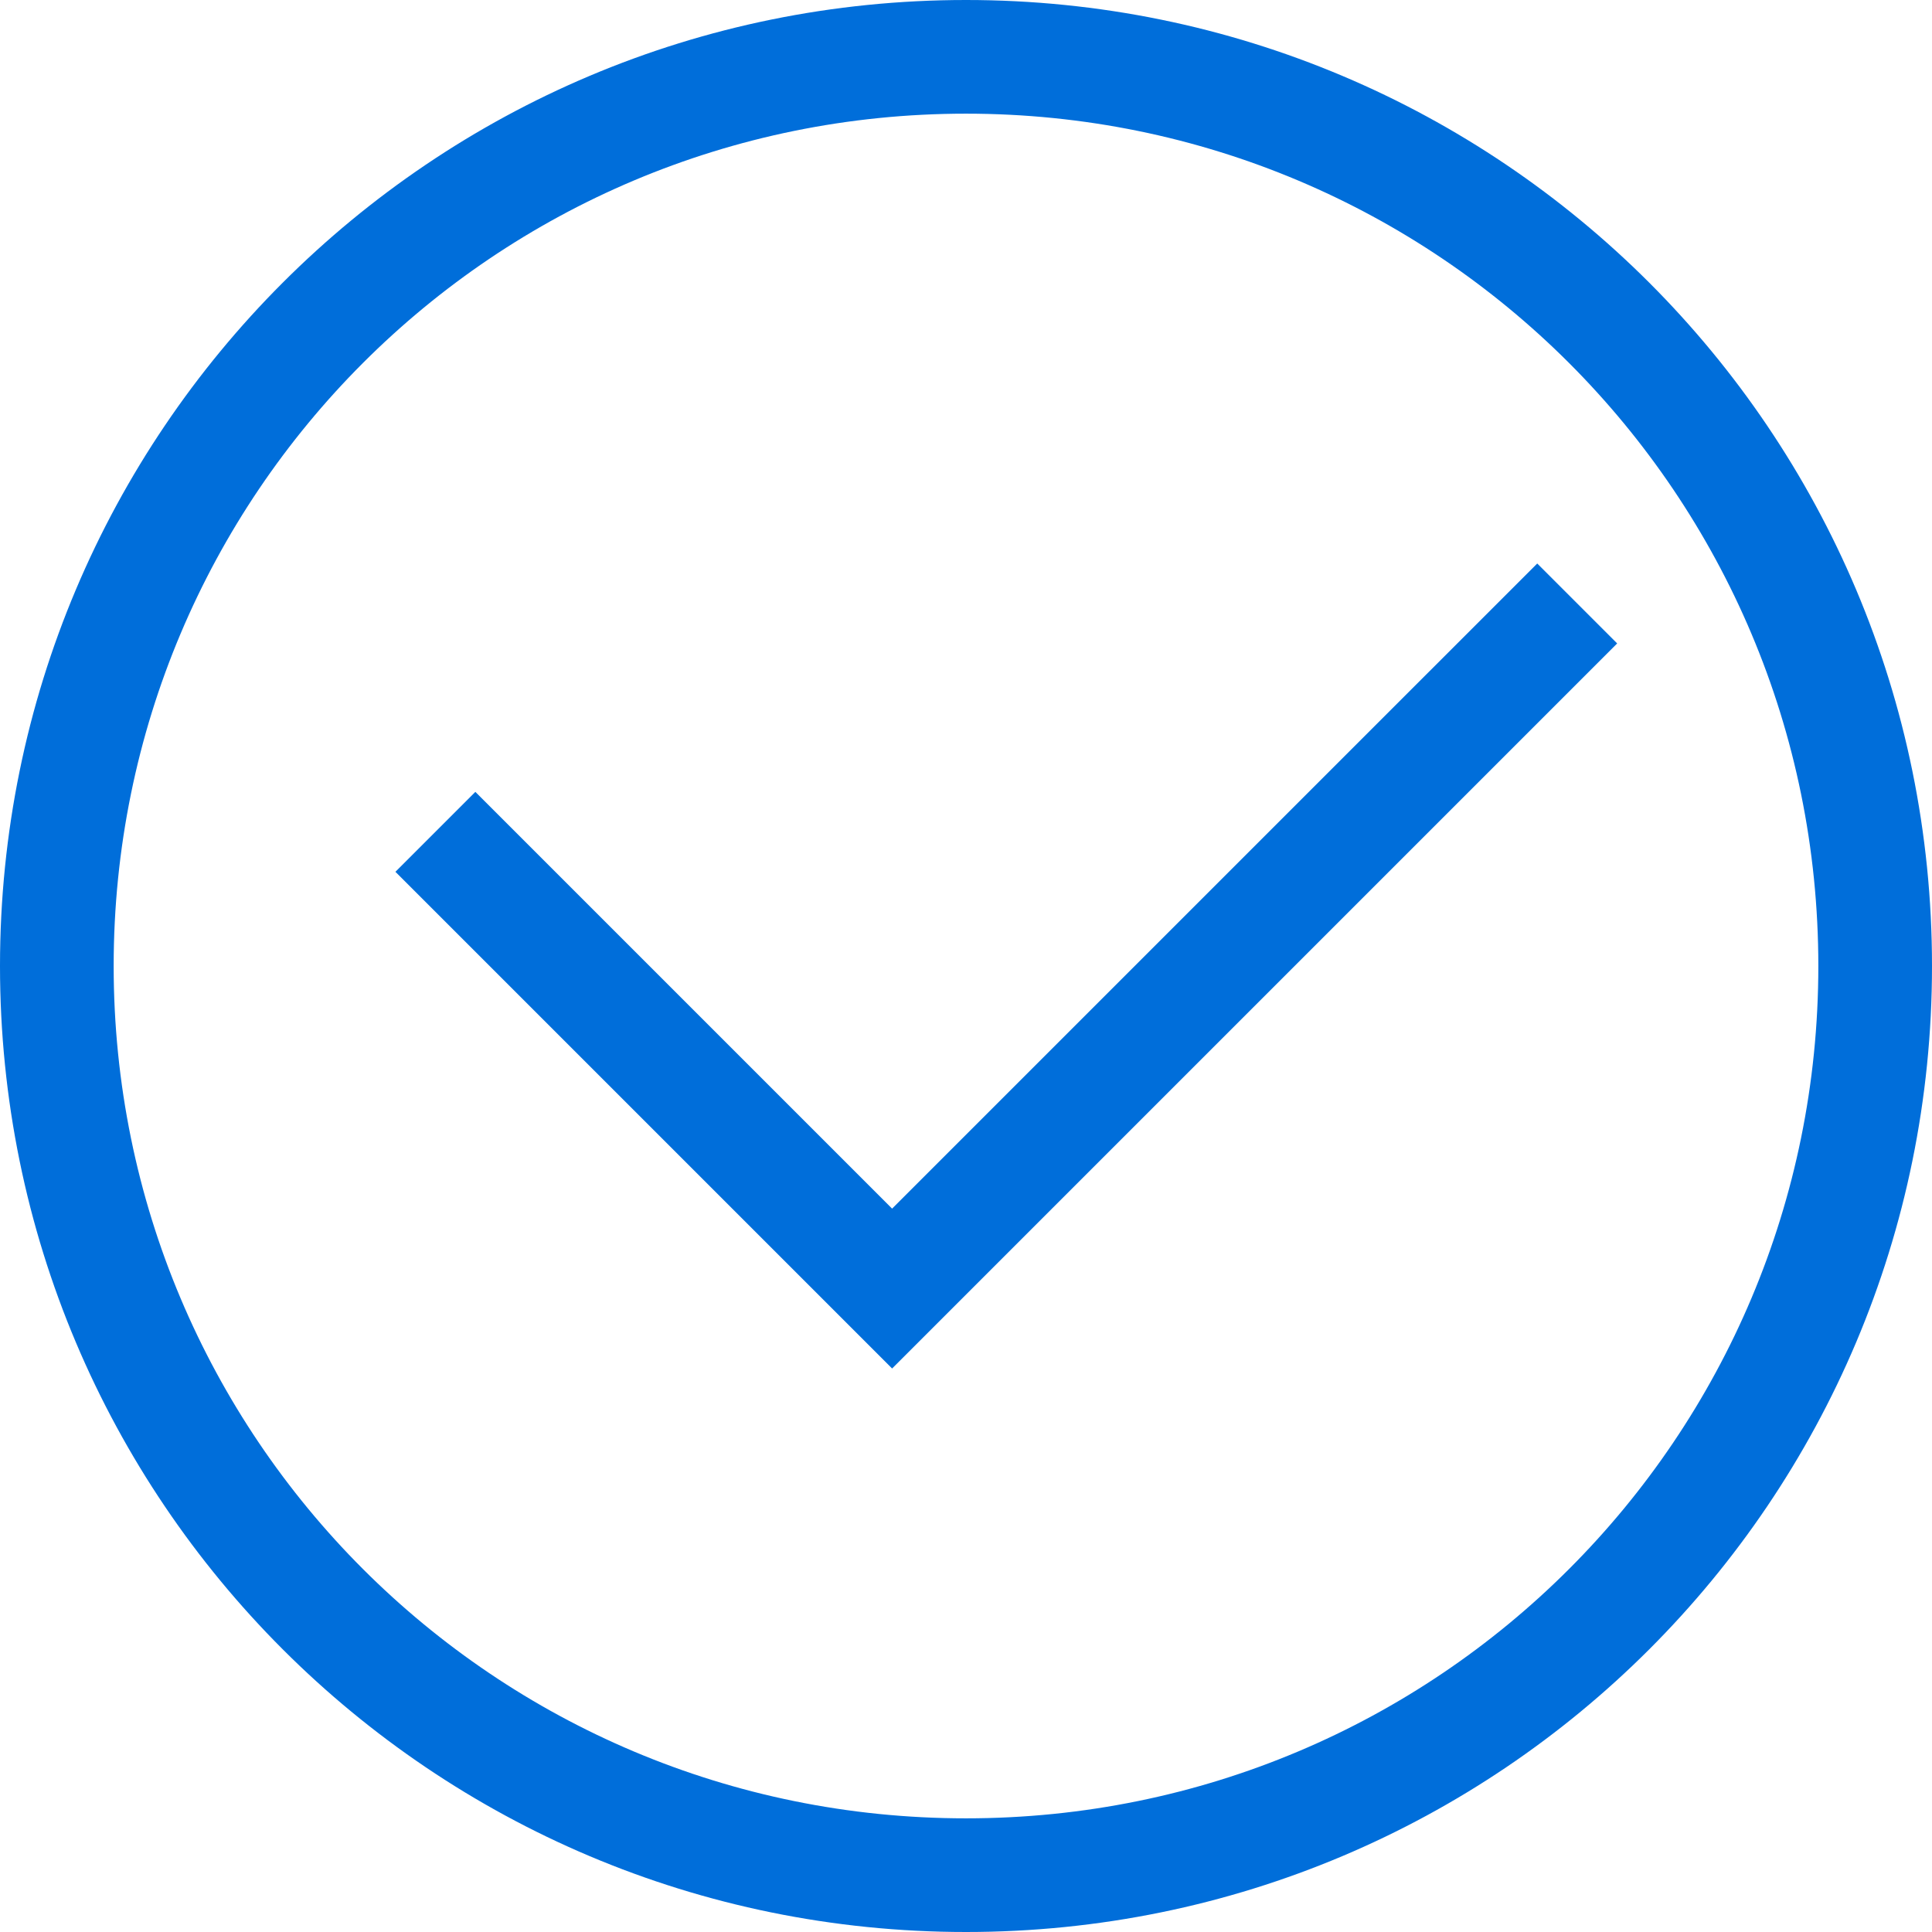
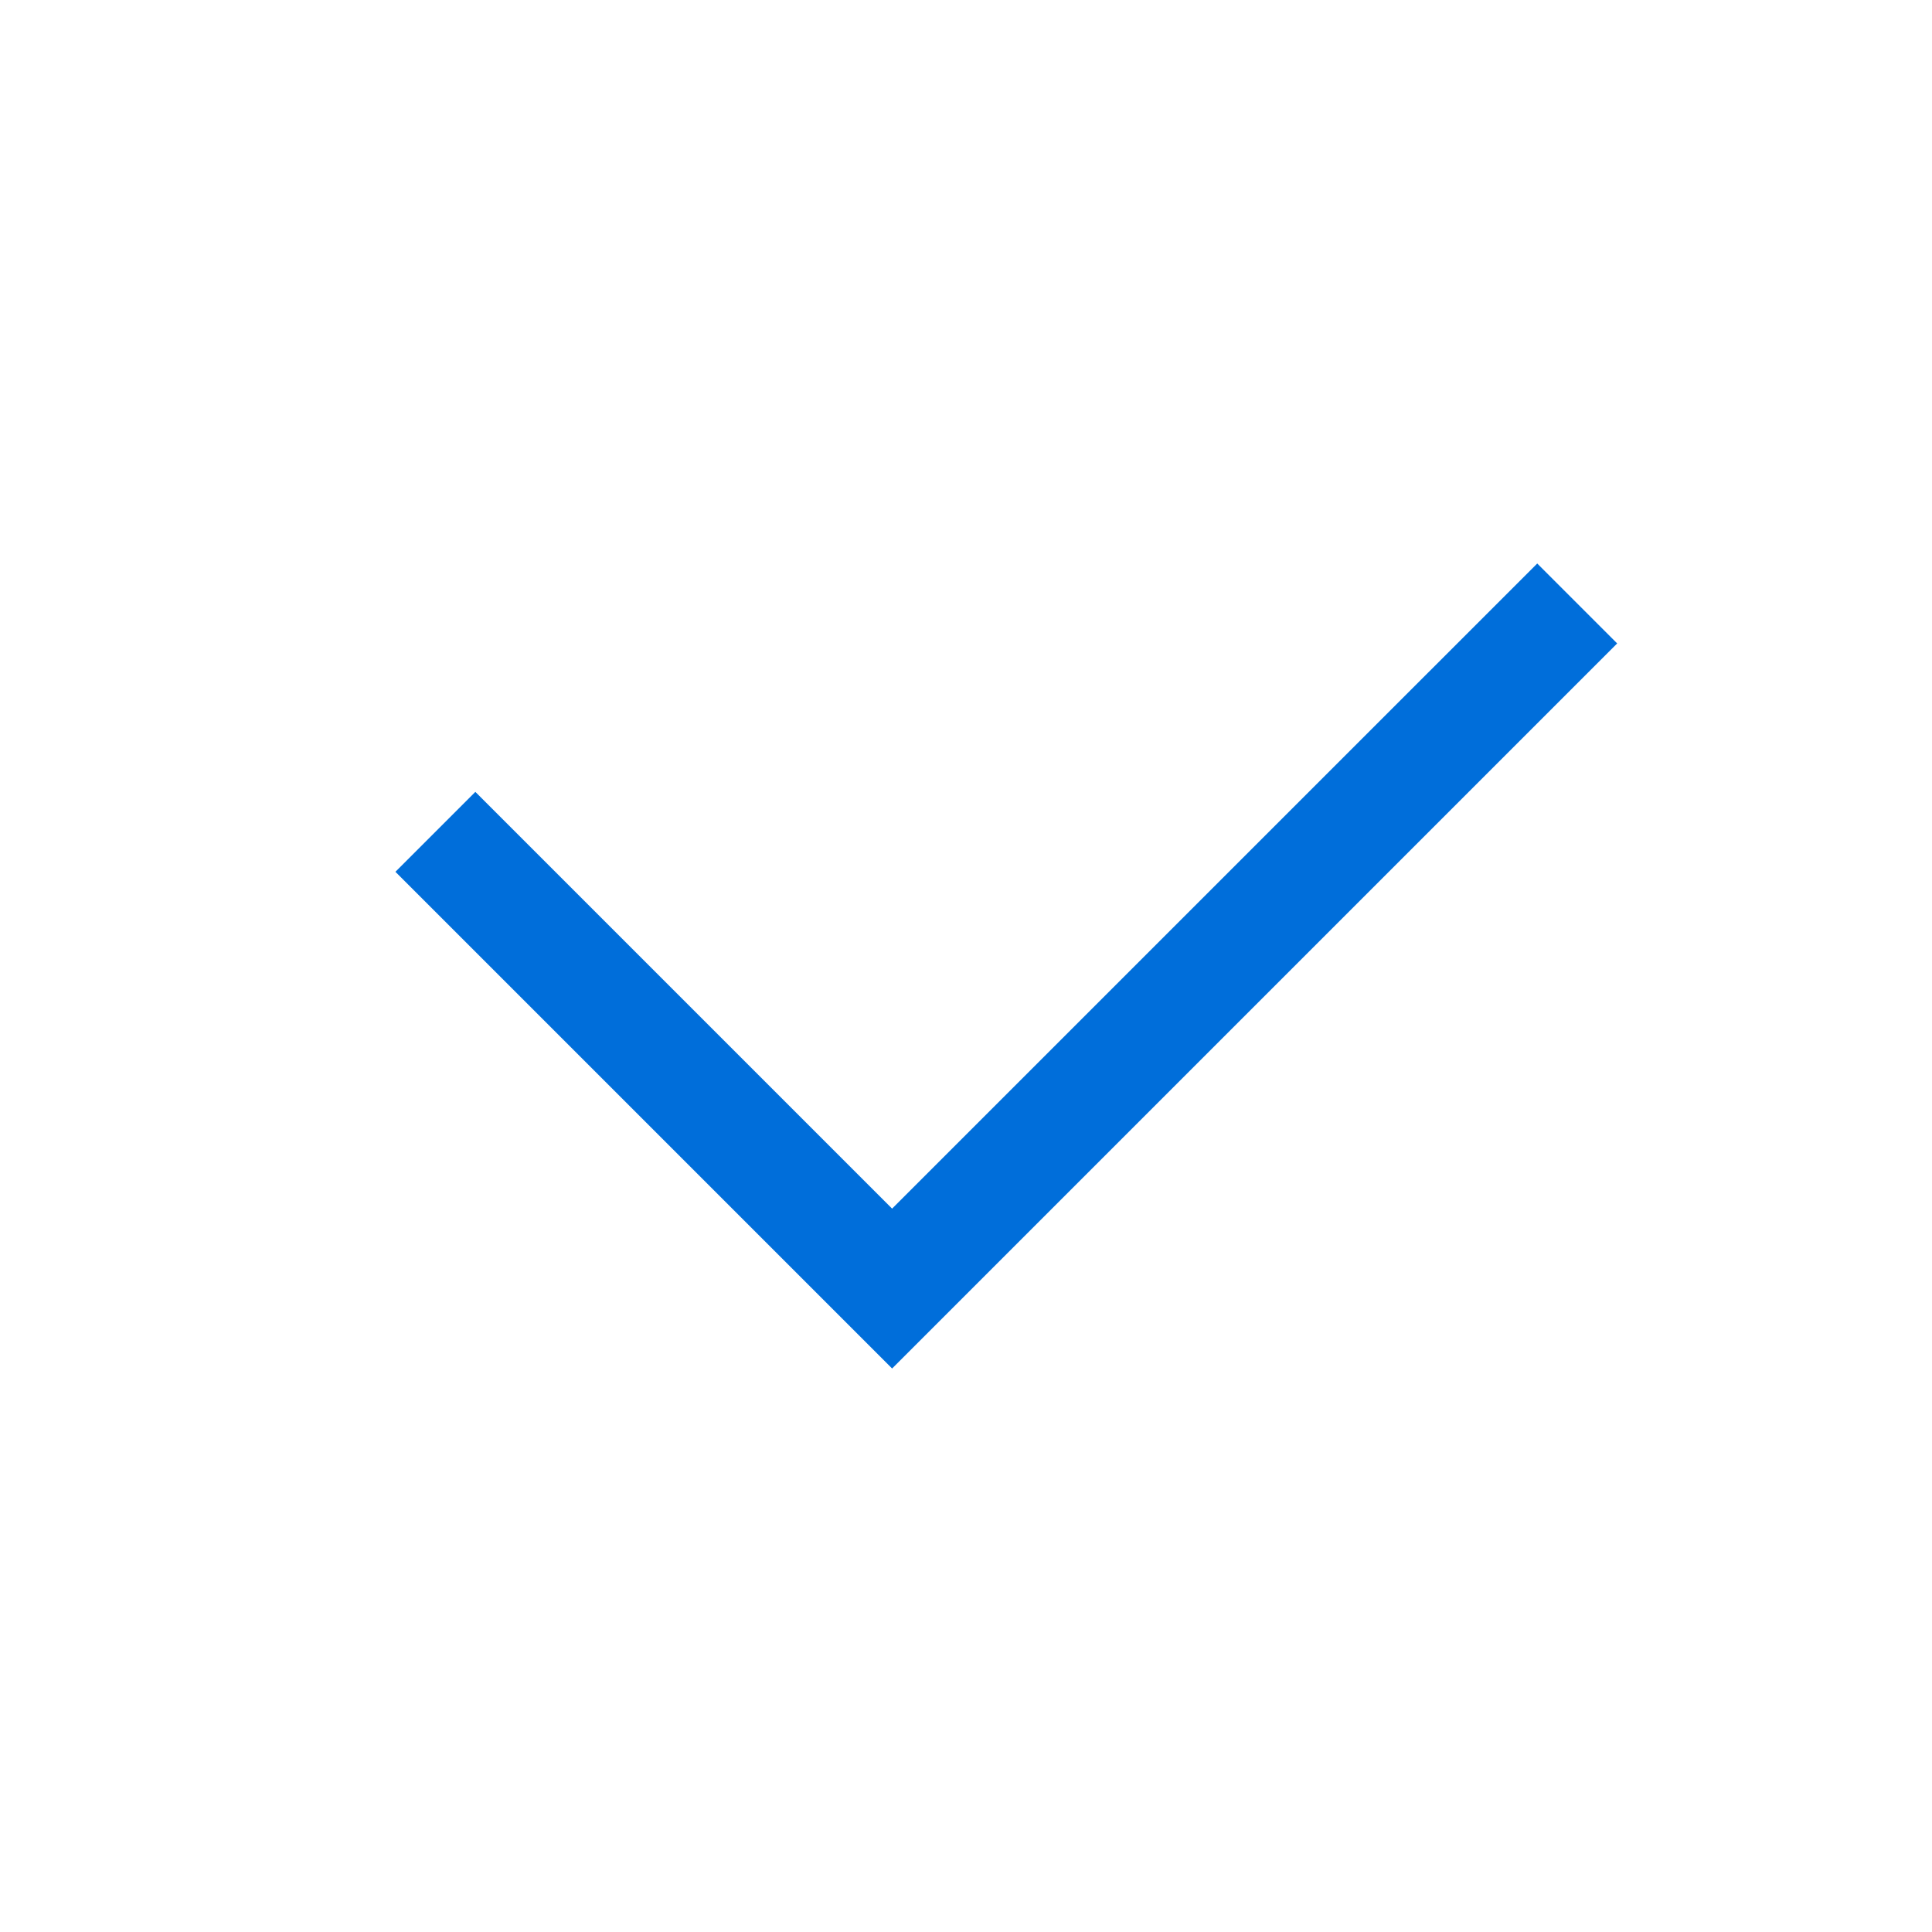
<svg xmlns="http://www.w3.org/2000/svg" width="24" height="24" viewBox="0 0 24 24" fill="none">
  <g clip-path="url(#clip0_2907_27842)">
-     <path d="M12 24C5.365 24 0 18.635 0 12C0 5.365 5.365 0 12 0C18.635 0 24 5.365 24 12C24 18.635 18.635 24 12 24ZM12 1.412C6.141 1.412 1.412 6.141 1.412 12C1.412 17.859 6.141 22.588 12 22.588C17.859 22.588 22.588 17.859 22.588 12C22.588 6.141 17.859 1.412 12 1.412Z" fill="#006EDA" />
    <path d="M11.082 17L4.912 10.83L5.905 9.837L11.082 15.014L19.096 7L20.089 7.993L11.082 17Z" fill="#006EDA" />
  </g>
  <defs>
    <clipPath id="clip0_2907_27842">
      <rect width="24" height="24" fill="white" />
    </clipPath>
  </defs>
</svg>